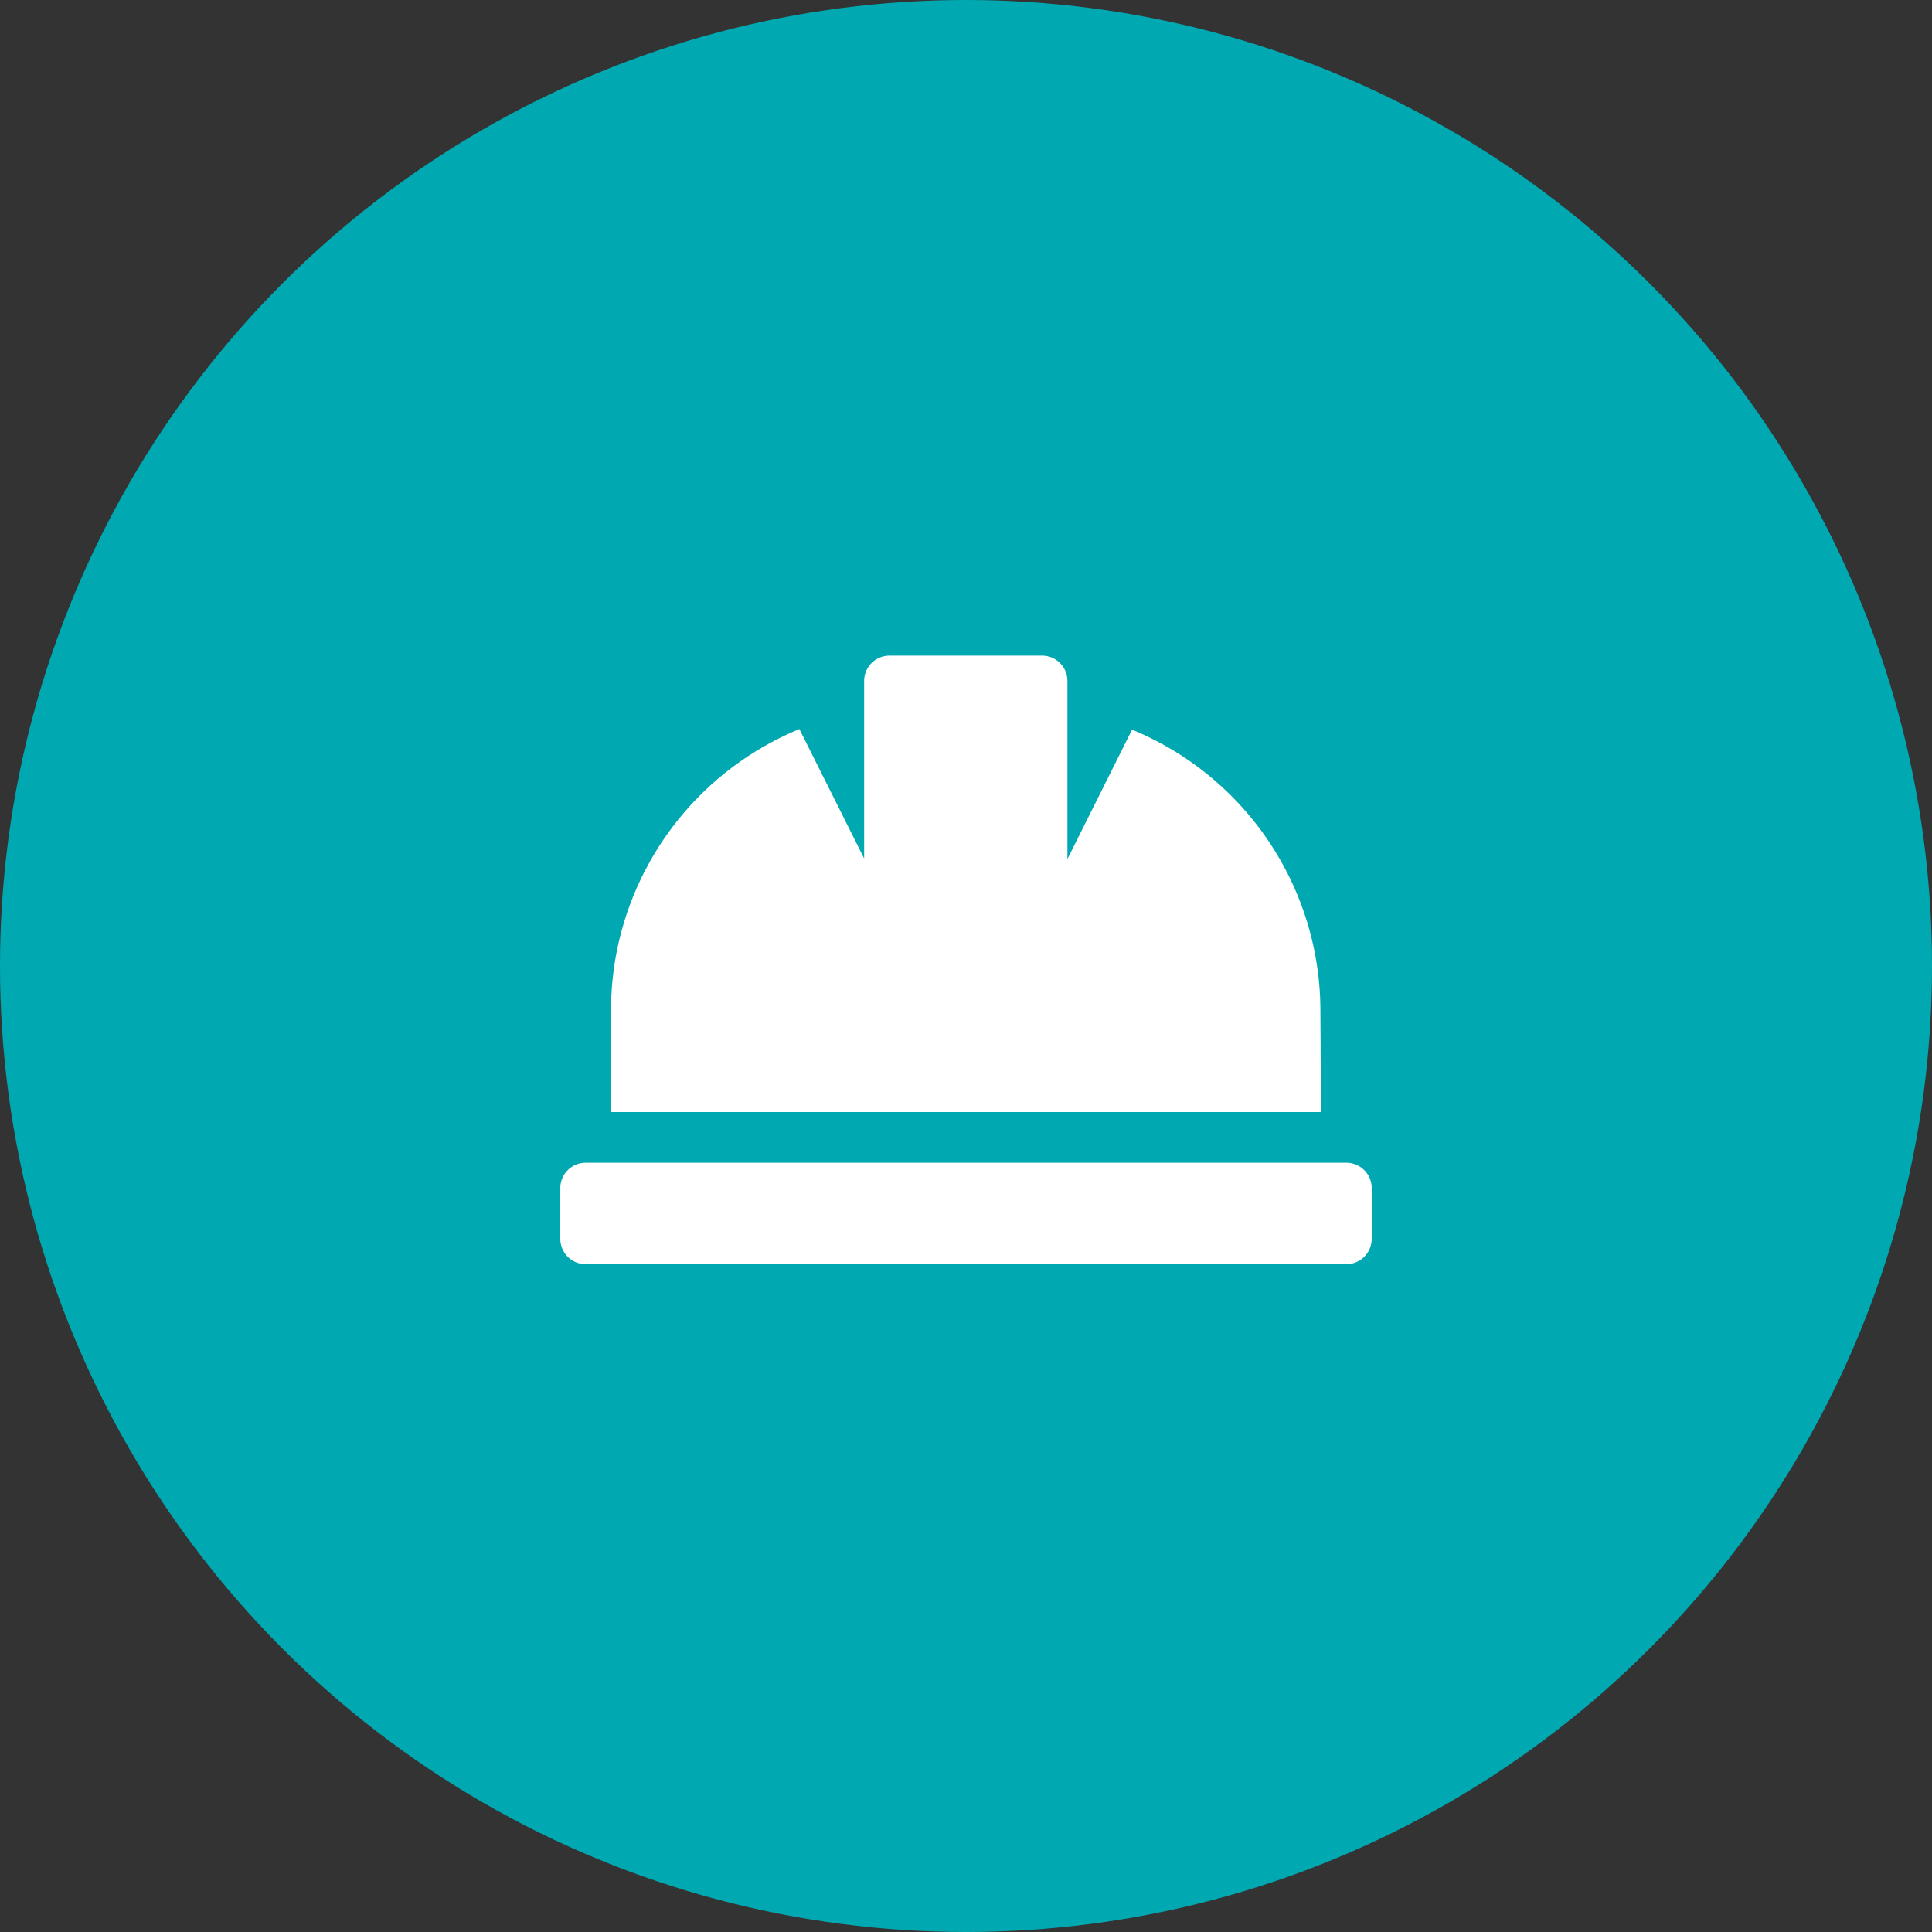
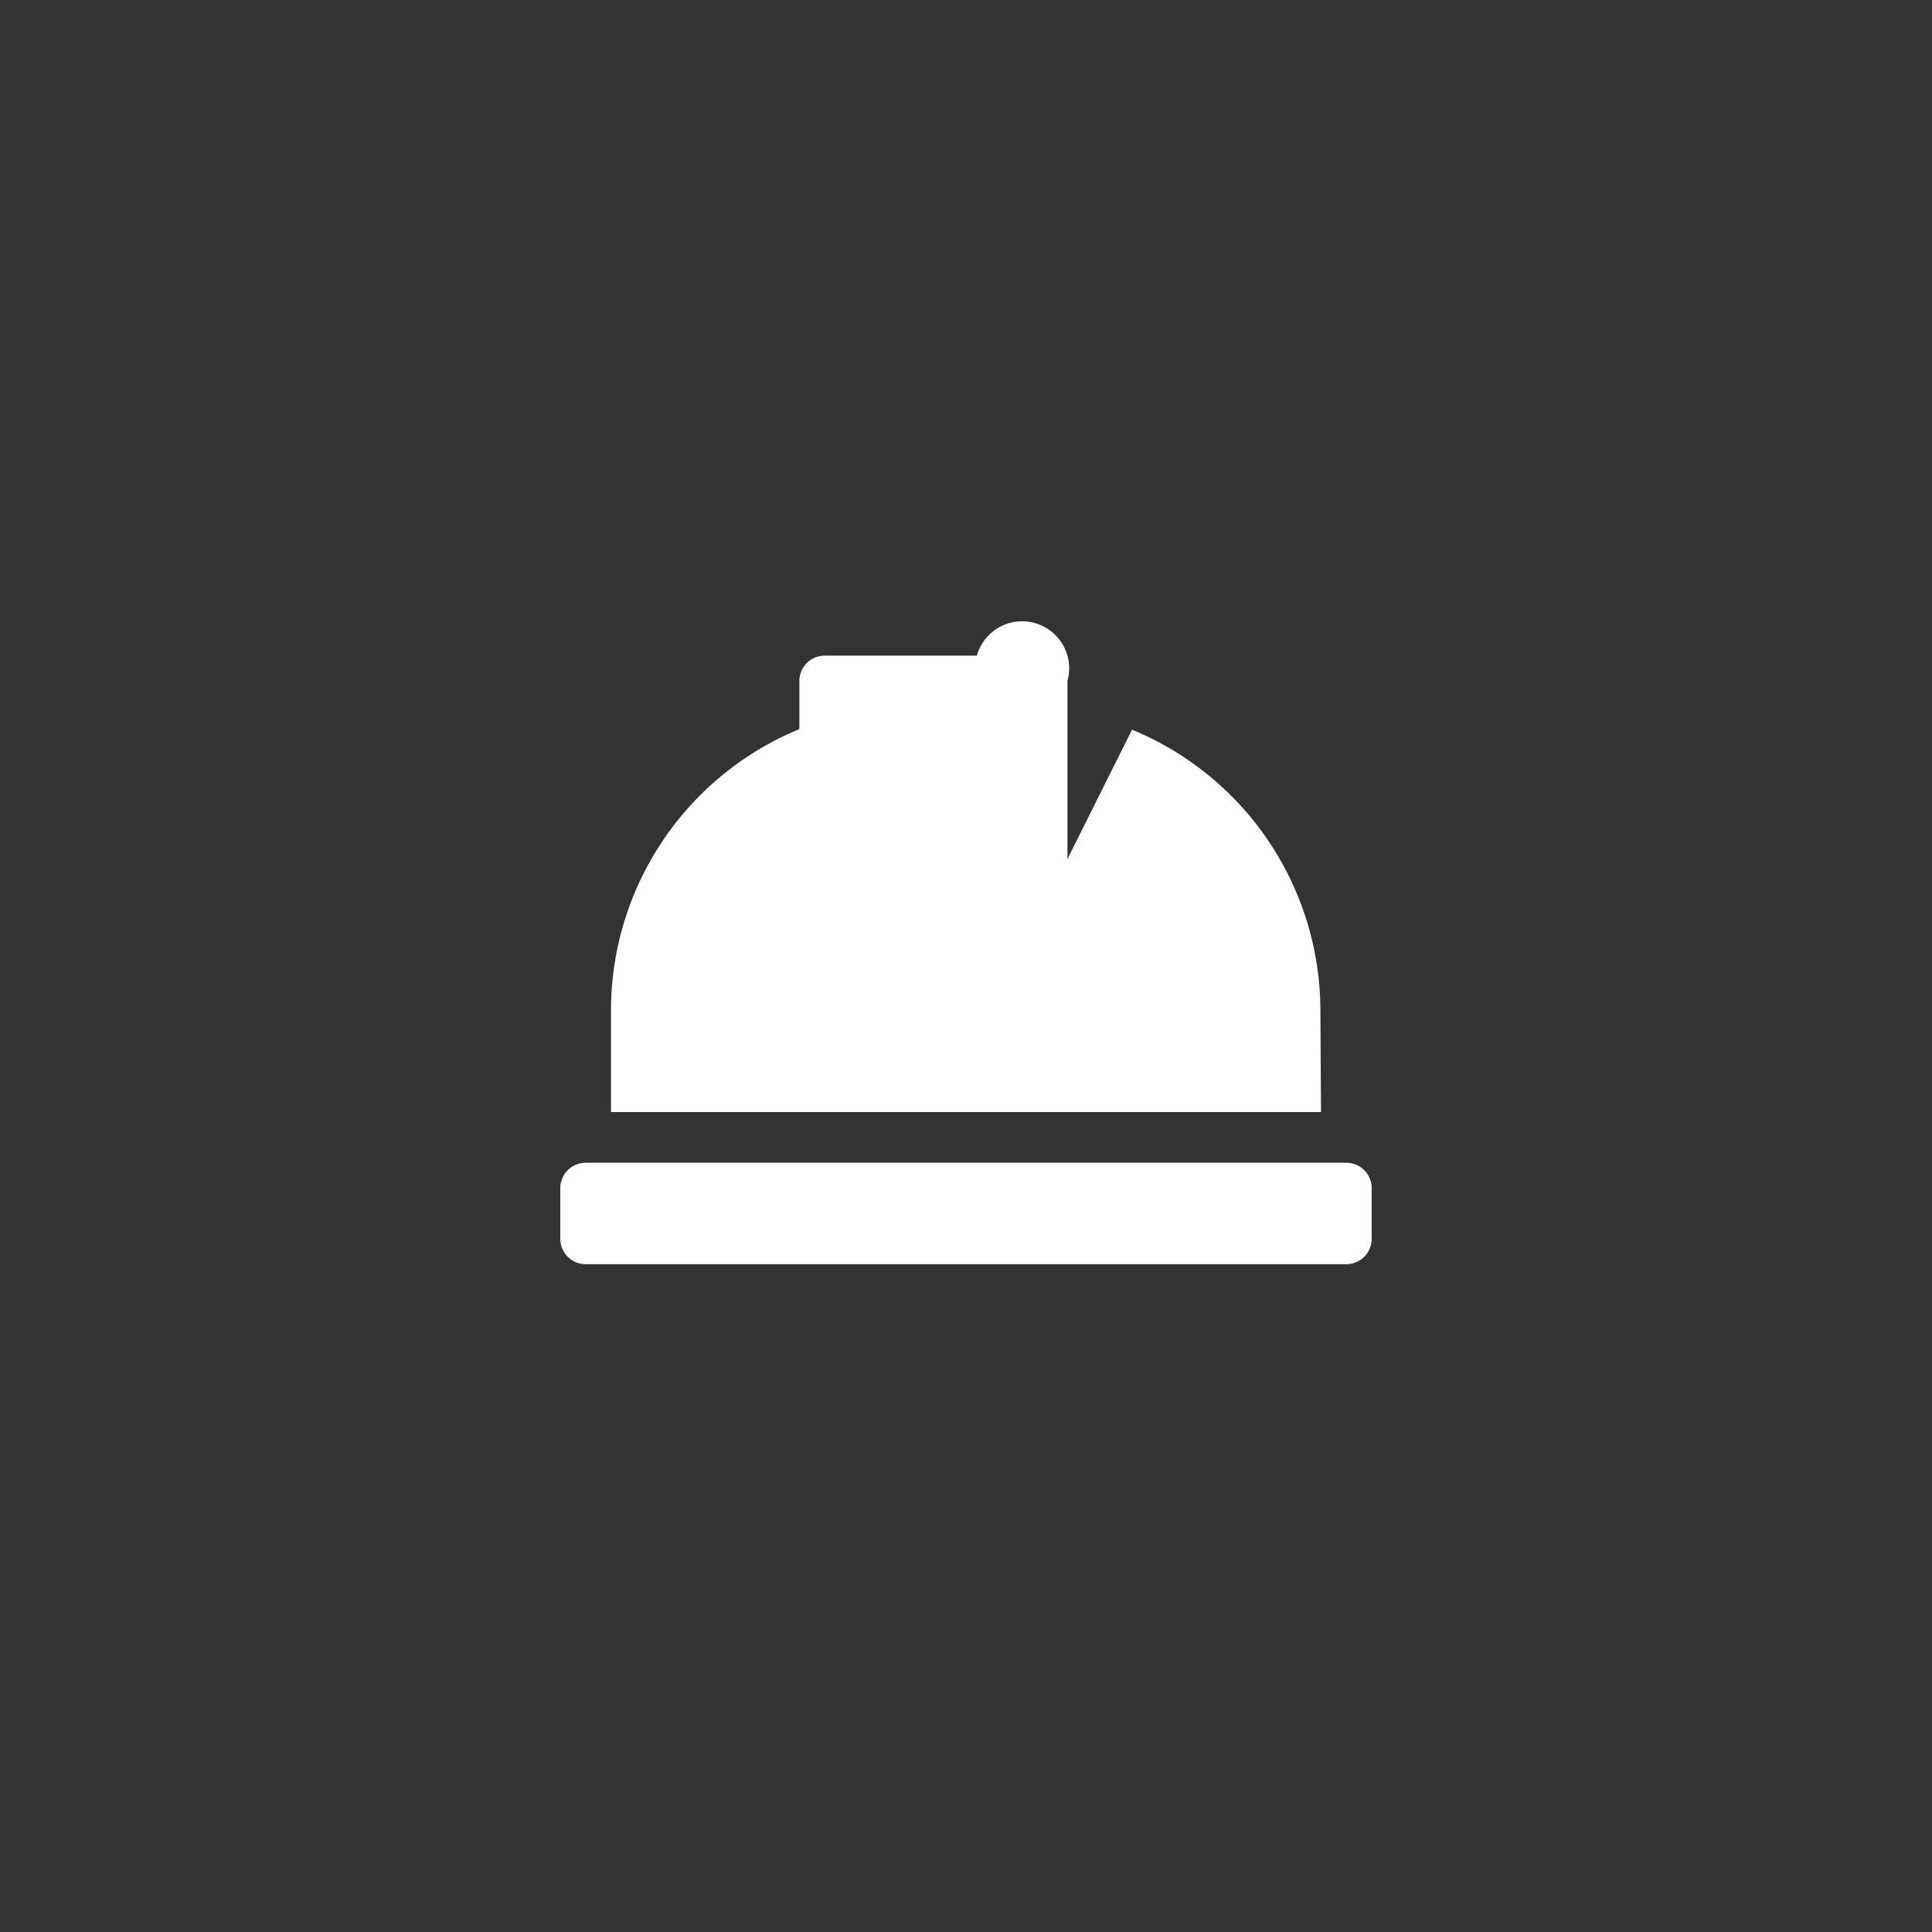
<svg xmlns="http://www.w3.org/2000/svg" viewBox="0 0 133.34 133.34">
  <rect x="0" y="0" width="133.34" height="133.34" fill="#333333" stroke="none" />
  <defs>
    <style>.cls-1{fill:#00a9b1;}.cls-2{fill:#fff;}</style>
  </defs>
  <g id="Layer_2" data-name="Layer 2">
    <g id="Layer_1-2" data-name="Layer 1">
-       <circle class="cls-1" cx="66.67" cy="66.67" r="66.67" />
-       <path class="cls-2" d="M94.67,82v3.5a1.75,1.75,0,0,1-1.75,1.75H40.42a1.75,1.75,0,0,1-1.75-1.75V82a1.75,1.75,0,0,1,1.75-1.75h52.5A1.75,1.75,0,0,1,94.67,82Zm-3.5-5.25h-49v-7a21,21,0,0,1,13-19.43l4.47,8.93V47a1.75,1.75,0,0,1,1.75-1.75h10.5A1.75,1.75,0,0,1,73.67,47V59.29l4.46-8.93a21,21,0,0,1,13,19.43Z" />
+       <path class="cls-2" d="M94.67,82v3.5a1.75,1.75,0,0,1-1.75,1.75H40.42a1.75,1.75,0,0,1-1.75-1.75V82a1.75,1.75,0,0,1,1.75-1.75h52.5A1.75,1.75,0,0,1,94.67,82Zm-3.5-5.25h-49v-7a21,21,0,0,1,13-19.43V47a1.75,1.75,0,0,1,1.75-1.75h10.5A1.75,1.75,0,0,1,73.67,47V59.29l4.46-8.93a21,21,0,0,1,13,19.43Z" />
    </g>
  </g>
</svg>